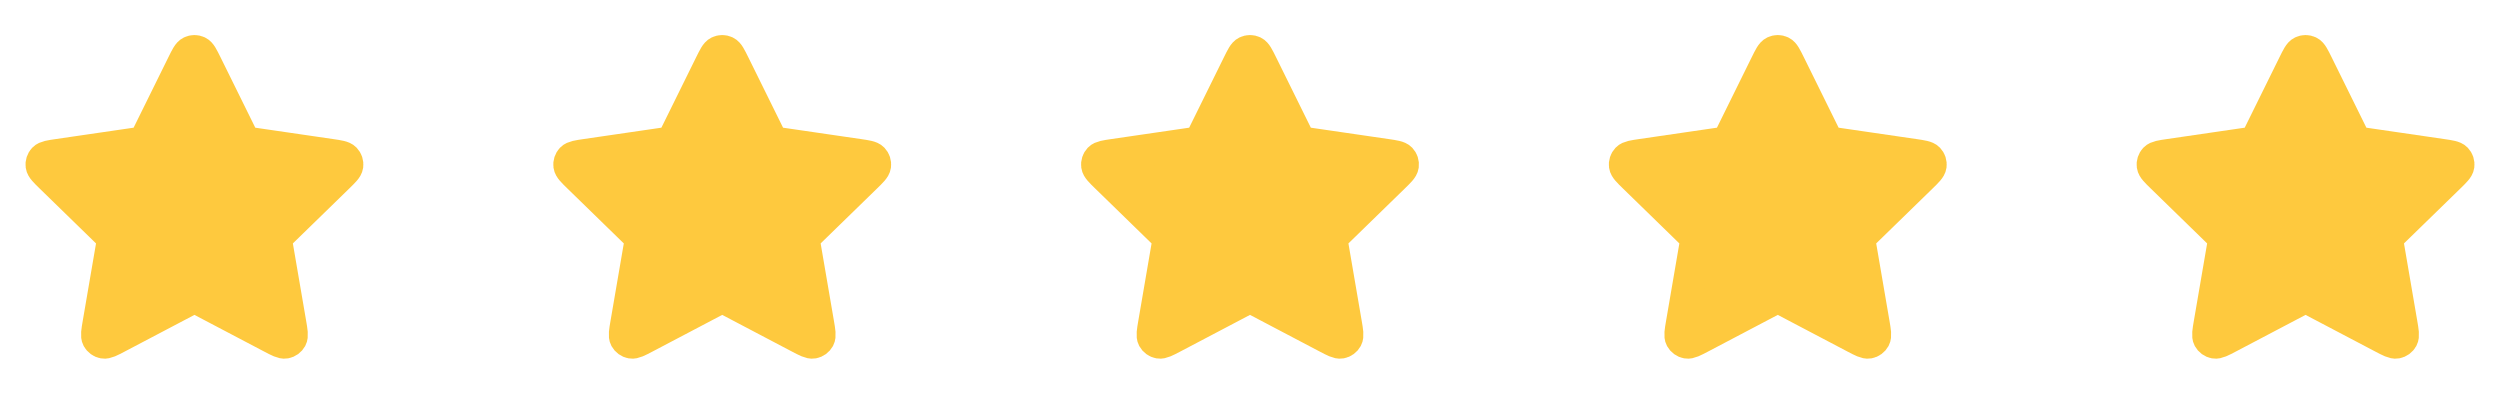
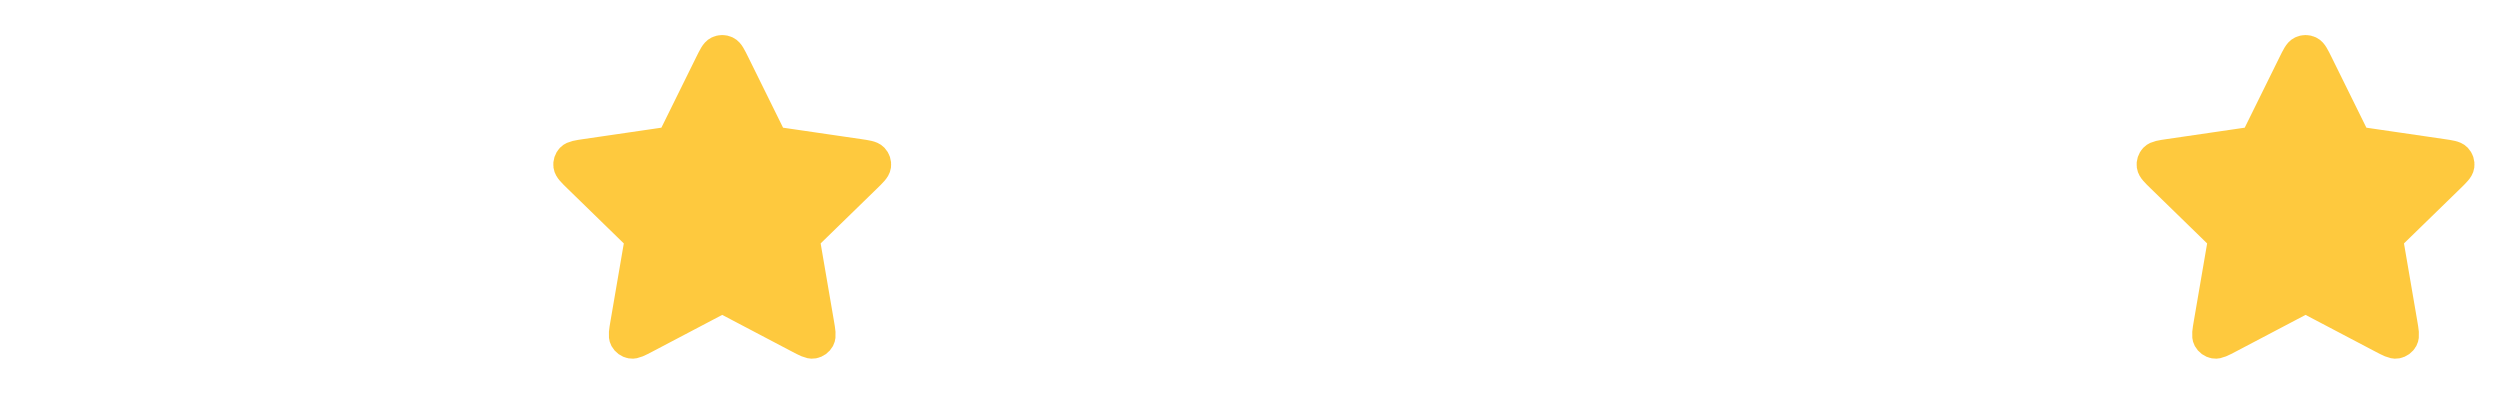
<svg xmlns="http://www.w3.org/2000/svg" fill="none" viewBox="0 0 180 29" height="29" width="180">
-   <path stroke-linejoin="round" stroke-linecap="round" stroke-width="2.333" stroke="#FEC93E" fill="#FEC93E" d="M13.163 4.651C13.432 4.106 13.566 3.834 13.749 3.747C13.908 3.671 14.092 3.671 14.251 3.747C14.434 3.834 14.568 4.106 14.837 4.651L17.388 9.819C17.467 9.98 17.507 10.061 17.565 10.123C17.616 10.178 17.678 10.223 17.747 10.255C17.824 10.291 17.913 10.304 18.09 10.33L23.797 11.164C24.397 11.252 24.698 11.296 24.837 11.443C24.958 11.57 25.015 11.746 24.992 11.92C24.965 12.12 24.748 12.332 24.313 12.756L20.185 16.776C20.056 16.902 19.992 16.964 19.951 17.039C19.914 17.105 19.89 17.177 19.881 17.253C19.871 17.337 19.886 17.426 19.916 17.603L20.89 23.281C20.993 23.88 21.044 24.18 20.948 24.358C20.864 24.512 20.715 24.621 20.542 24.653C20.343 24.689 20.074 24.548 19.536 24.265L14.434 21.582C14.275 21.499 14.196 21.457 14.112 21.441C14.038 21.426 13.962 21.426 13.888 21.441C13.804 21.457 13.725 21.499 13.566 21.582L8.464 24.265C7.926 24.548 7.657 24.689 7.458 24.653C7.285 24.621 7.136 24.512 7.052 24.358C6.956 24.18 7.007 23.88 7.11 23.281L8.084 17.603C8.114 17.426 8.129 17.337 8.119 17.253C8.11 17.177 8.086 17.105 8.05 17.039C8.008 16.964 7.944 16.902 7.815 16.776L3.687 12.756C3.252 12.332 3.035 12.12 3.008 11.92C2.985 11.746 3.042 11.57 3.163 11.443C3.302 11.296 3.603 11.252 4.204 11.164L9.91 10.33C10.088 10.304 10.176 10.291 10.254 10.255C10.322 10.223 10.383 10.178 10.435 10.123C10.493 10.061 10.533 9.98 10.612 9.819L13.163 4.651Z" />
  <path stroke-linejoin="round" stroke-linecap="round" stroke-width="2.333" stroke="#FEC93E" fill="#FEC93E" d="M51.163 4.651C51.432 4.106 51.566 3.834 51.749 3.747C51.908 3.671 52.092 3.671 52.251 3.747C52.434 3.834 52.568 4.106 52.837 4.651L55.388 9.819C55.467 9.98 55.507 10.061 55.565 10.123C55.617 10.178 55.678 10.223 55.746 10.255C55.824 10.291 55.913 10.304 56.09 10.33L61.797 11.164C62.397 11.252 62.698 11.296 62.837 11.443C62.958 11.57 63.015 11.746 62.992 11.92C62.965 12.12 62.748 12.332 62.313 12.756L58.185 16.776C58.056 16.902 57.992 16.964 57.95 17.039C57.914 17.105 57.89 17.177 57.881 17.253C57.871 17.337 57.886 17.426 57.916 17.603L58.89 23.281C58.993 23.88 59.044 24.18 58.948 24.358C58.864 24.512 58.715 24.621 58.542 24.653C58.343 24.689 58.074 24.548 57.536 24.265L52.434 21.582C52.276 21.499 52.196 21.457 52.112 21.441C52.038 21.426 51.962 21.426 51.888 21.441C51.804 21.457 51.724 21.499 51.566 21.582L46.464 24.265C45.926 24.548 45.657 24.689 45.459 24.653C45.285 24.621 45.136 24.512 45.052 24.358C44.956 24.18 45.007 23.88 45.11 23.281L46.084 17.603C46.114 17.426 46.129 17.337 46.119 17.253C46.11 17.177 46.086 17.105 46.05 17.039C46.008 16.964 45.944 16.902 45.815 16.776L41.687 12.756C41.252 12.332 41.035 12.12 41.008 11.92C40.985 11.746 41.042 11.57 41.163 11.443C41.302 11.296 41.603 11.252 42.203 11.164L47.91 10.33C48.087 10.304 48.176 10.291 48.254 10.255C48.322 10.223 48.383 10.178 48.435 10.123C48.493 10.061 48.533 9.98 48.612 9.819L51.163 4.651Z" />
-   <path stroke-linejoin="round" stroke-linecap="round" stroke-width="2.333" stroke="#FEC93E" fill="#FEC93E" d="M89.163 4.651C89.432 4.106 89.566 3.834 89.749 3.747C89.908 3.671 90.092 3.671 90.251 3.747C90.434 3.834 90.568 4.106 90.837 4.651L93.388 9.819C93.467 9.98 93.507 10.061 93.565 10.123C93.617 10.178 93.678 10.223 93.746 10.255C93.824 10.291 93.912 10.304 94.09 10.33L99.796 11.164C100.397 11.252 100.698 11.296 100.837 11.443C100.958 11.57 101.015 11.746 100.992 11.92C100.965 12.12 100.748 12.332 100.313 12.756L96.185 16.776C96.056 16.902 95.992 16.964 95.951 17.039C95.914 17.105 95.89 17.177 95.881 17.253C95.871 17.337 95.886 17.426 95.916 17.603L96.89 23.281C96.993 23.88 97.044 24.18 96.948 24.358C96.864 24.512 96.715 24.621 96.542 24.653C96.343 24.689 96.074 24.548 95.536 24.265L90.434 21.582C90.275 21.499 90.196 21.457 90.112 21.441C90.038 21.426 89.962 21.426 89.888 21.441C89.804 21.457 89.725 21.499 89.566 21.582L84.464 24.265C83.926 24.548 83.657 24.689 83.458 24.653C83.285 24.621 83.136 24.512 83.052 24.358C82.956 24.18 83.007 23.88 83.11 23.281L84.084 17.603C84.114 17.426 84.129 17.337 84.119 17.253C84.11 17.177 84.086 17.105 84.049 17.039C84.008 16.964 83.944 16.902 83.815 16.776L79.687 12.756C79.252 12.332 79.035 12.12 79.008 11.92C78.985 11.746 79.042 11.57 79.163 11.443C79.302 11.296 79.603 11.252 80.204 11.164L85.91 10.33C86.088 10.304 86.176 10.291 86.254 10.255C86.322 10.223 86.383 10.178 86.435 10.123C86.493 10.061 86.533 9.98 86.612 9.819L89.163 4.651Z" />
-   <path stroke-linejoin="round" stroke-linecap="round" stroke-width="2.333" stroke="#FEC93E" fill="#FEC93E" d="M127.163 4.651C127.432 4.106 127.566 3.834 127.749 3.747C127.908 3.671 128.092 3.671 128.251 3.747C128.434 3.834 128.568 4.106 128.837 4.651L131.388 9.819C131.467 9.98 131.507 10.061 131.565 10.123C131.616 10.178 131.678 10.223 131.747 10.255C131.824 10.291 131.913 10.304 132.09 10.33L137.796 11.164C138.397 11.252 138.698 11.296 138.837 11.443C138.958 11.57 139.015 11.746 138.992 11.92C138.965 12.12 138.748 12.332 138.313 12.756L134.185 16.776C134.056 16.902 133.992 16.964 133.95 17.039C133.914 17.105 133.89 17.177 133.881 17.253C133.871 17.337 133.886 17.426 133.916 17.603L134.89 23.281C134.993 23.88 135.044 24.18 134.948 24.358C134.864 24.512 134.715 24.621 134.542 24.653C134.343 24.689 134.074 24.548 133.536 24.265L128.434 21.582C128.275 21.499 128.196 21.457 128.112 21.441C128.038 21.426 127.962 21.426 127.888 21.441C127.804 21.457 127.725 21.499 127.566 21.582L122.464 24.265C121.926 24.548 121.657 24.689 121.458 24.653C121.285 24.621 121.136 24.512 121.052 24.358C120.956 24.18 121.007 23.88 121.11 23.281L122.084 17.603C122.114 17.426 122.129 17.337 122.119 17.253C122.11 17.177 122.086 17.105 122.05 17.039C122.008 16.964 121.944 16.902 121.815 16.776L117.687 12.756C117.252 12.332 117.035 12.12 117.008 11.92C116.985 11.746 117.042 11.57 117.163 11.443C117.302 11.296 117.603 11.252 118.204 11.164L123.91 10.33C124.087 10.304 124.176 10.291 124.253 10.255C124.322 10.223 124.384 10.178 124.435 10.123C124.493 10.061 124.533 9.98 124.612 9.819L127.163 4.651Z" />
  <path stroke-linejoin="round" stroke-linecap="round" stroke-width="2.333" stroke="#FEC93E" fill="#FEC93E" d="M165.163 4.651C165.432 4.106 165.566 3.834 165.749 3.747C165.908 3.671 166.092 3.671 166.251 3.747C166.434 3.834 166.568 4.106 166.837 4.651L169.388 9.819C169.467 9.98 169.507 10.061 169.565 10.123C169.616 10.178 169.678 10.223 169.747 10.255C169.824 10.291 169.913 10.304 170.09 10.33L175.796 11.164C176.397 11.252 176.698 11.296 176.837 11.443C176.958 11.57 177.015 11.746 176.992 11.92C176.965 12.12 176.748 12.332 176.313 12.756L172.185 16.776C172.056 16.902 171.992 16.964 171.95 17.039C171.914 17.105 171.89 17.177 171.881 17.253C171.871 17.337 171.886 17.426 171.916 17.603L172.89 23.281C172.993 23.88 173.044 24.18 172.948 24.358C172.864 24.512 172.715 24.621 172.542 24.653C172.343 24.689 172.074 24.548 171.536 24.265L166.434 21.582C166.275 21.499 166.196 21.457 166.112 21.441C166.038 21.426 165.962 21.426 165.888 21.441C165.804 21.457 165.725 21.499 165.566 21.582L160.464 24.265C159.926 24.548 159.657 24.689 159.458 24.653C159.285 24.621 159.136 24.512 159.052 24.358C158.956 24.18 159.007 23.88 159.11 23.281L160.084 17.603C160.114 17.426 160.129 17.337 160.119 17.253C160.11 17.177 160.086 17.105 160.05 17.039C160.008 16.964 159.944 16.902 159.815 16.776L155.687 12.756C155.252 12.332 155.035 12.12 155.008 11.92C154.985 11.746 155.042 11.57 155.163 11.443C155.302 11.296 155.603 11.252 156.204 11.164L161.91 10.33C162.087 10.304 162.176 10.291 162.253 10.255C162.322 10.223 162.384 10.178 162.435 10.123C162.493 10.061 162.533 9.98 162.612 9.819L165.163 4.651Z" />
</svg>